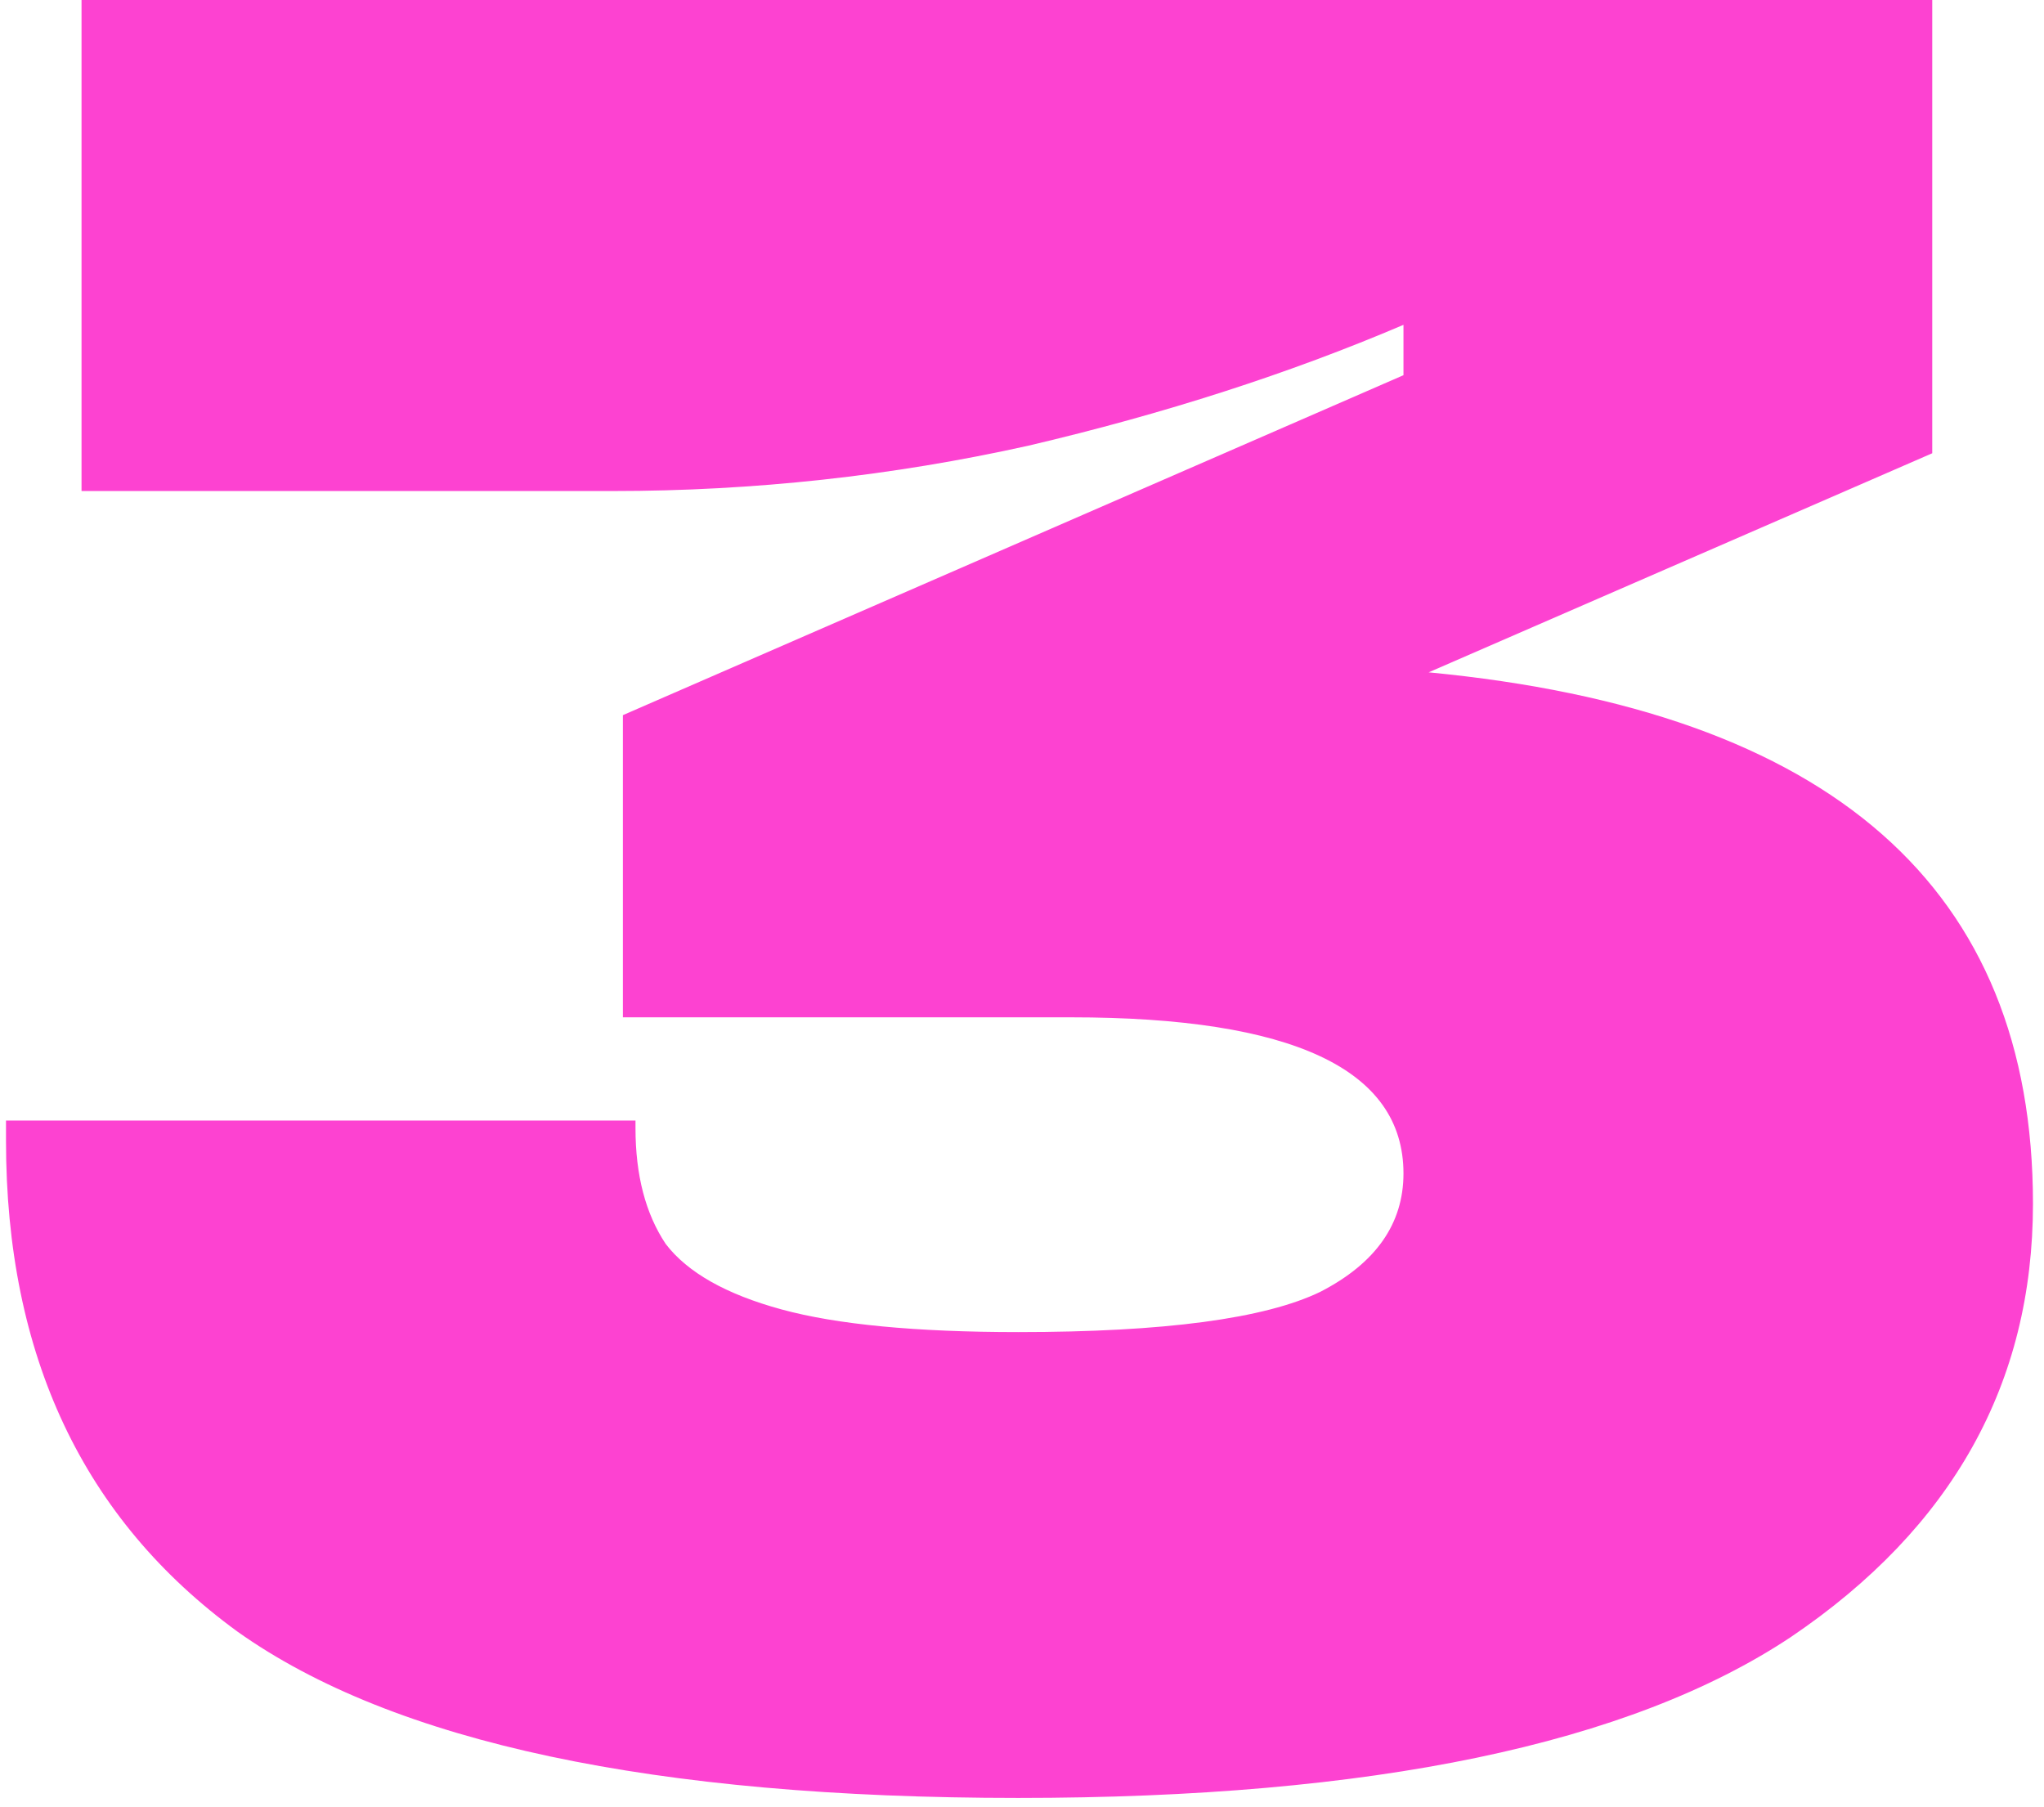
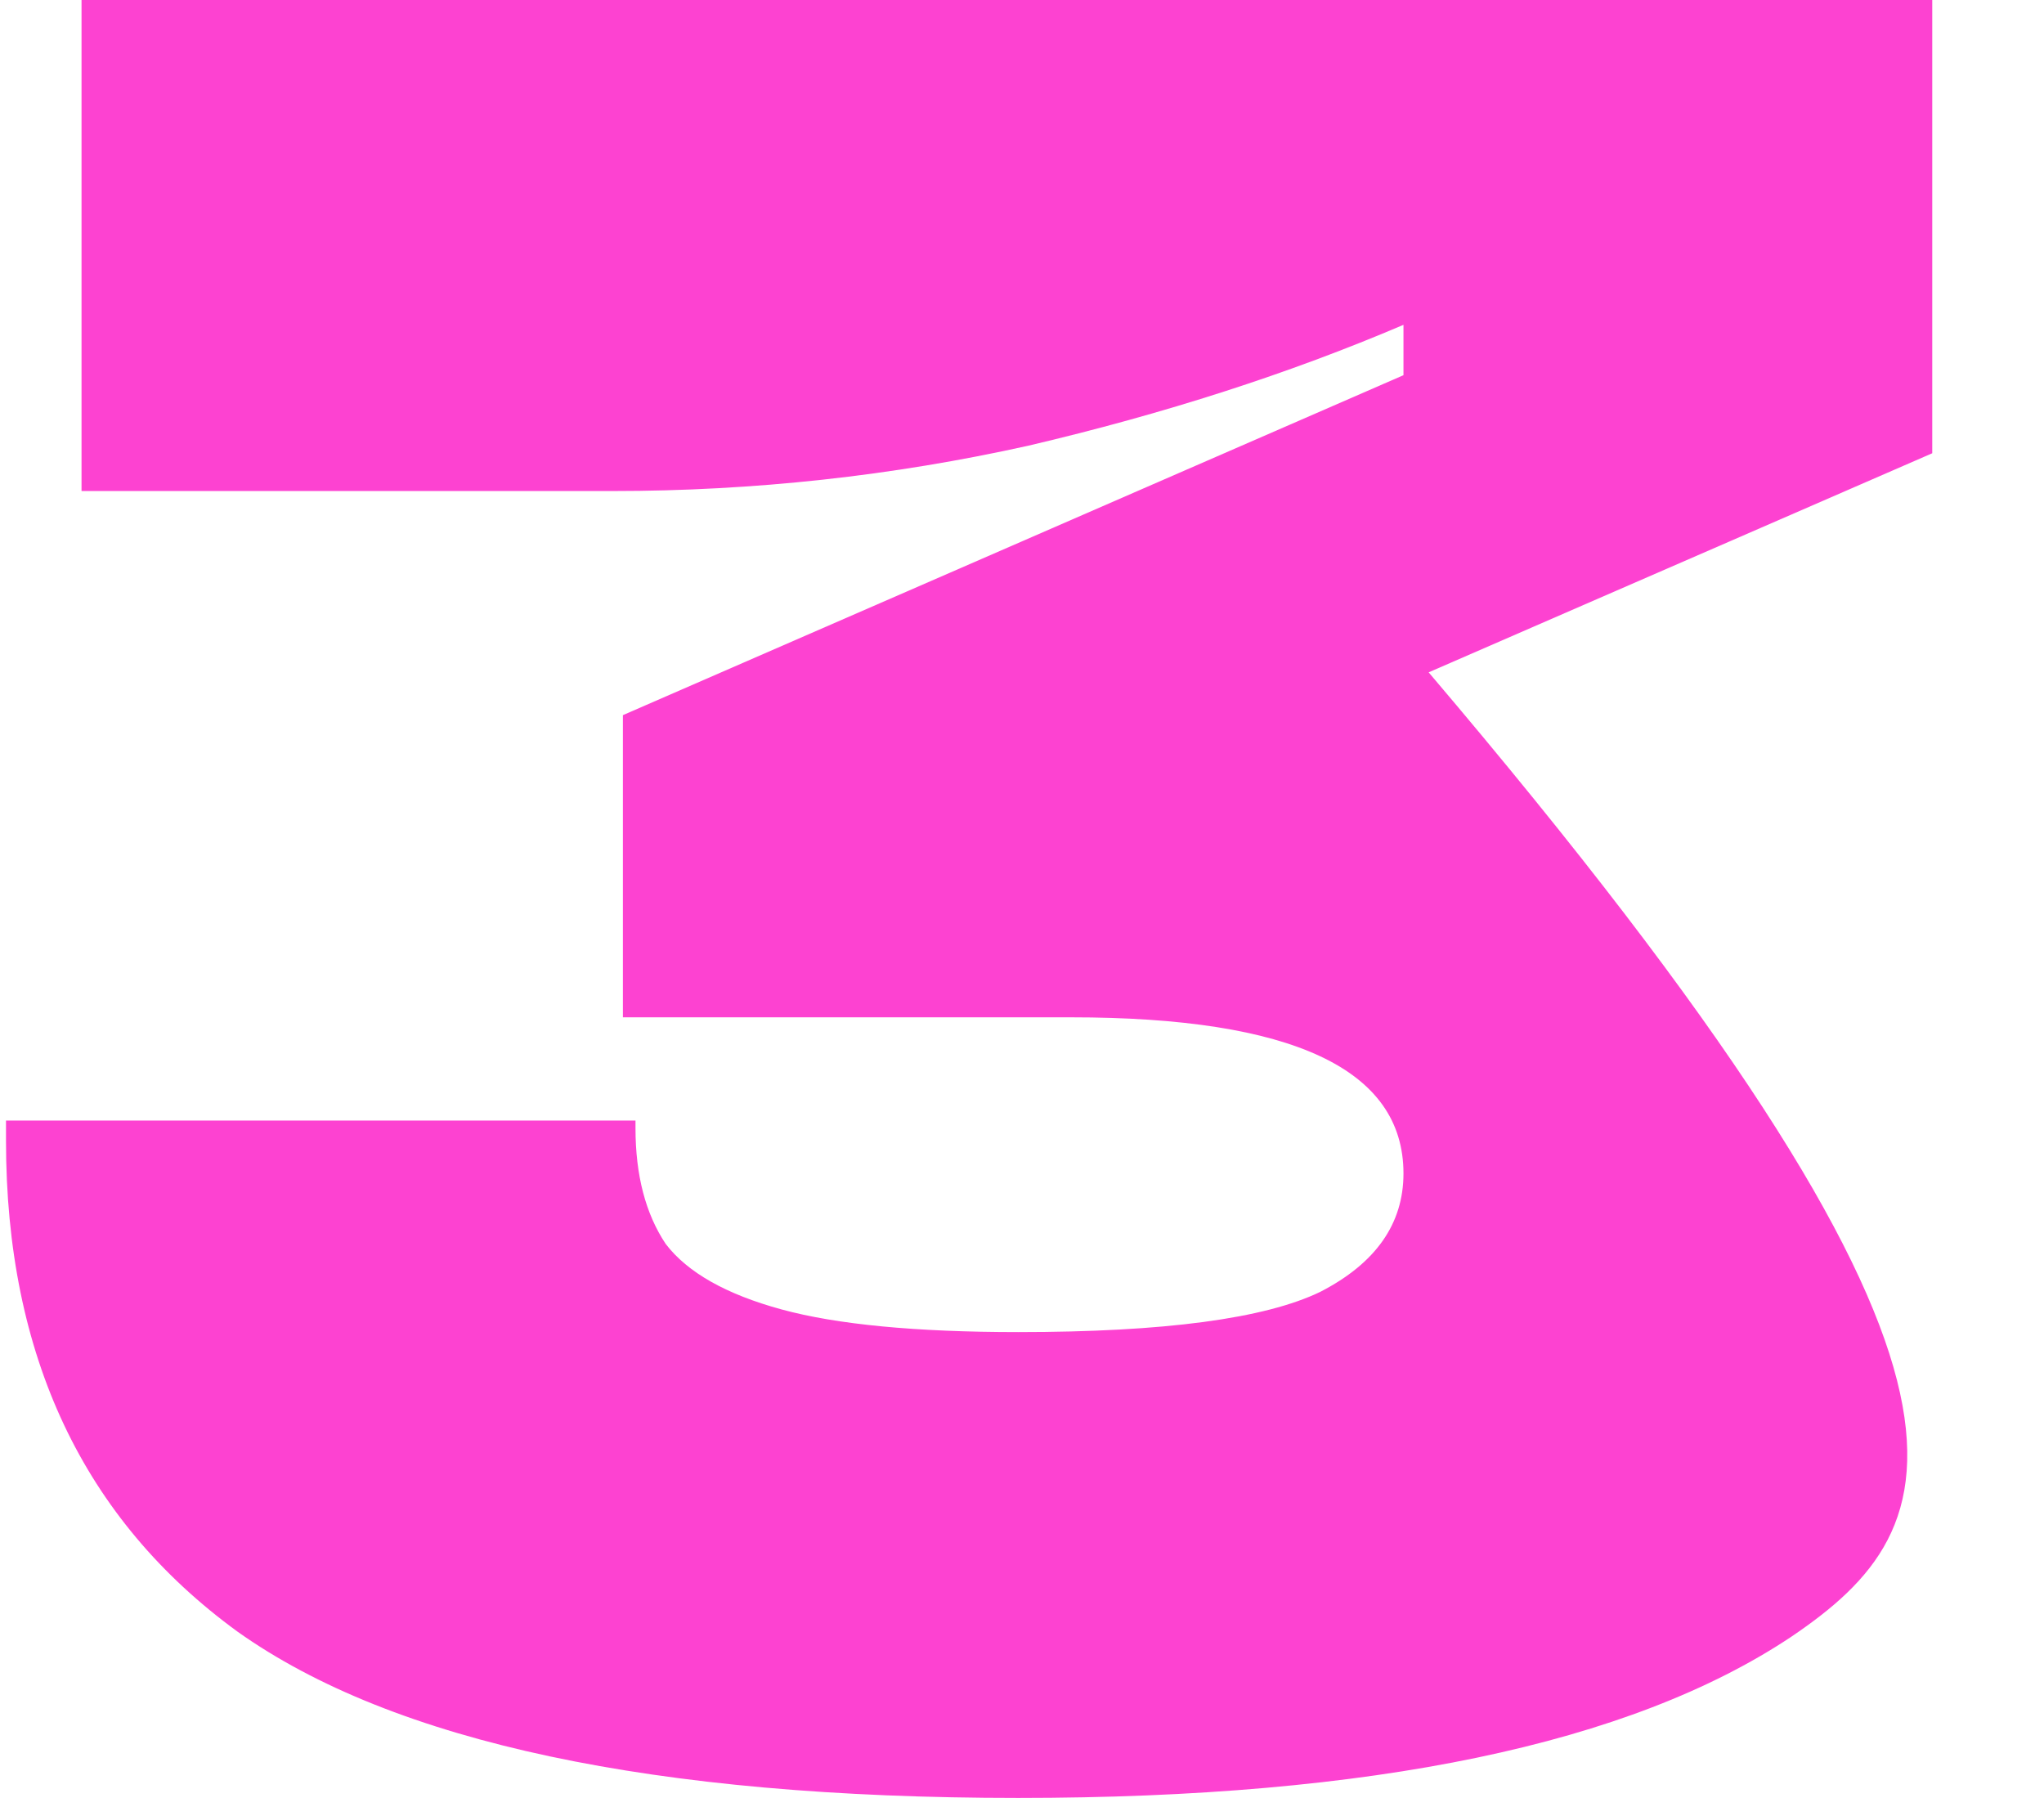
<svg xmlns="http://www.w3.org/2000/svg" width="138" height="122" viewBox="0 0 138 122" fill="none">
-   <path d="M96.455 45.39C123.655 47.997 137.255 59.953 137.255 81.26C137.255 93.387 131.815 103.133 120.935 110.5C110.055 117.753 92.659 121.38 68.745 121.38C44.152 121.38 26.585 117.64 16.045 110.16C5.619 102.567 0.405 91.517 0.405 77.01V75.65H42.905V76.16C42.905 79.333 43.585 81.94 44.945 83.98C46.419 85.907 49.025 87.38 52.765 88.4C56.505 89.42 61.832 89.93 68.745 89.93C78.605 89.93 85.405 89.023 89.145 87.21C92.885 85.283 94.755 82.62 94.755 79.22C94.755 72.193 87.275 68.68 72.315 68.68H42.055V48.28L94.755 25.33V21.93C87.049 25.217 78.605 27.937 69.425 30.09C60.245 32.13 50.895 33.15 41.375 33.15H5.505V0H130.455V30.6L96.455 45.39Z" fill="#FD42D1" />
+   <path d="M96.455 45.39C137.255 93.387 131.815 103.133 120.935 110.5C110.055 117.753 92.659 121.38 68.745 121.38C44.152 121.38 26.585 117.64 16.045 110.16C5.619 102.567 0.405 91.517 0.405 77.01V75.65H42.905V76.16C42.905 79.333 43.585 81.94 44.945 83.98C46.419 85.907 49.025 87.38 52.765 88.4C56.505 89.42 61.832 89.93 68.745 89.93C78.605 89.93 85.405 89.023 89.145 87.21C92.885 85.283 94.755 82.62 94.755 79.22C94.755 72.193 87.275 68.68 72.315 68.68H42.055V48.28L94.755 25.33V21.93C87.049 25.217 78.605 27.937 69.425 30.09C60.245 32.13 50.895 33.15 41.375 33.15H5.505V0H130.455V30.6L96.455 45.39Z" fill="#FD42D1" />
</svg>